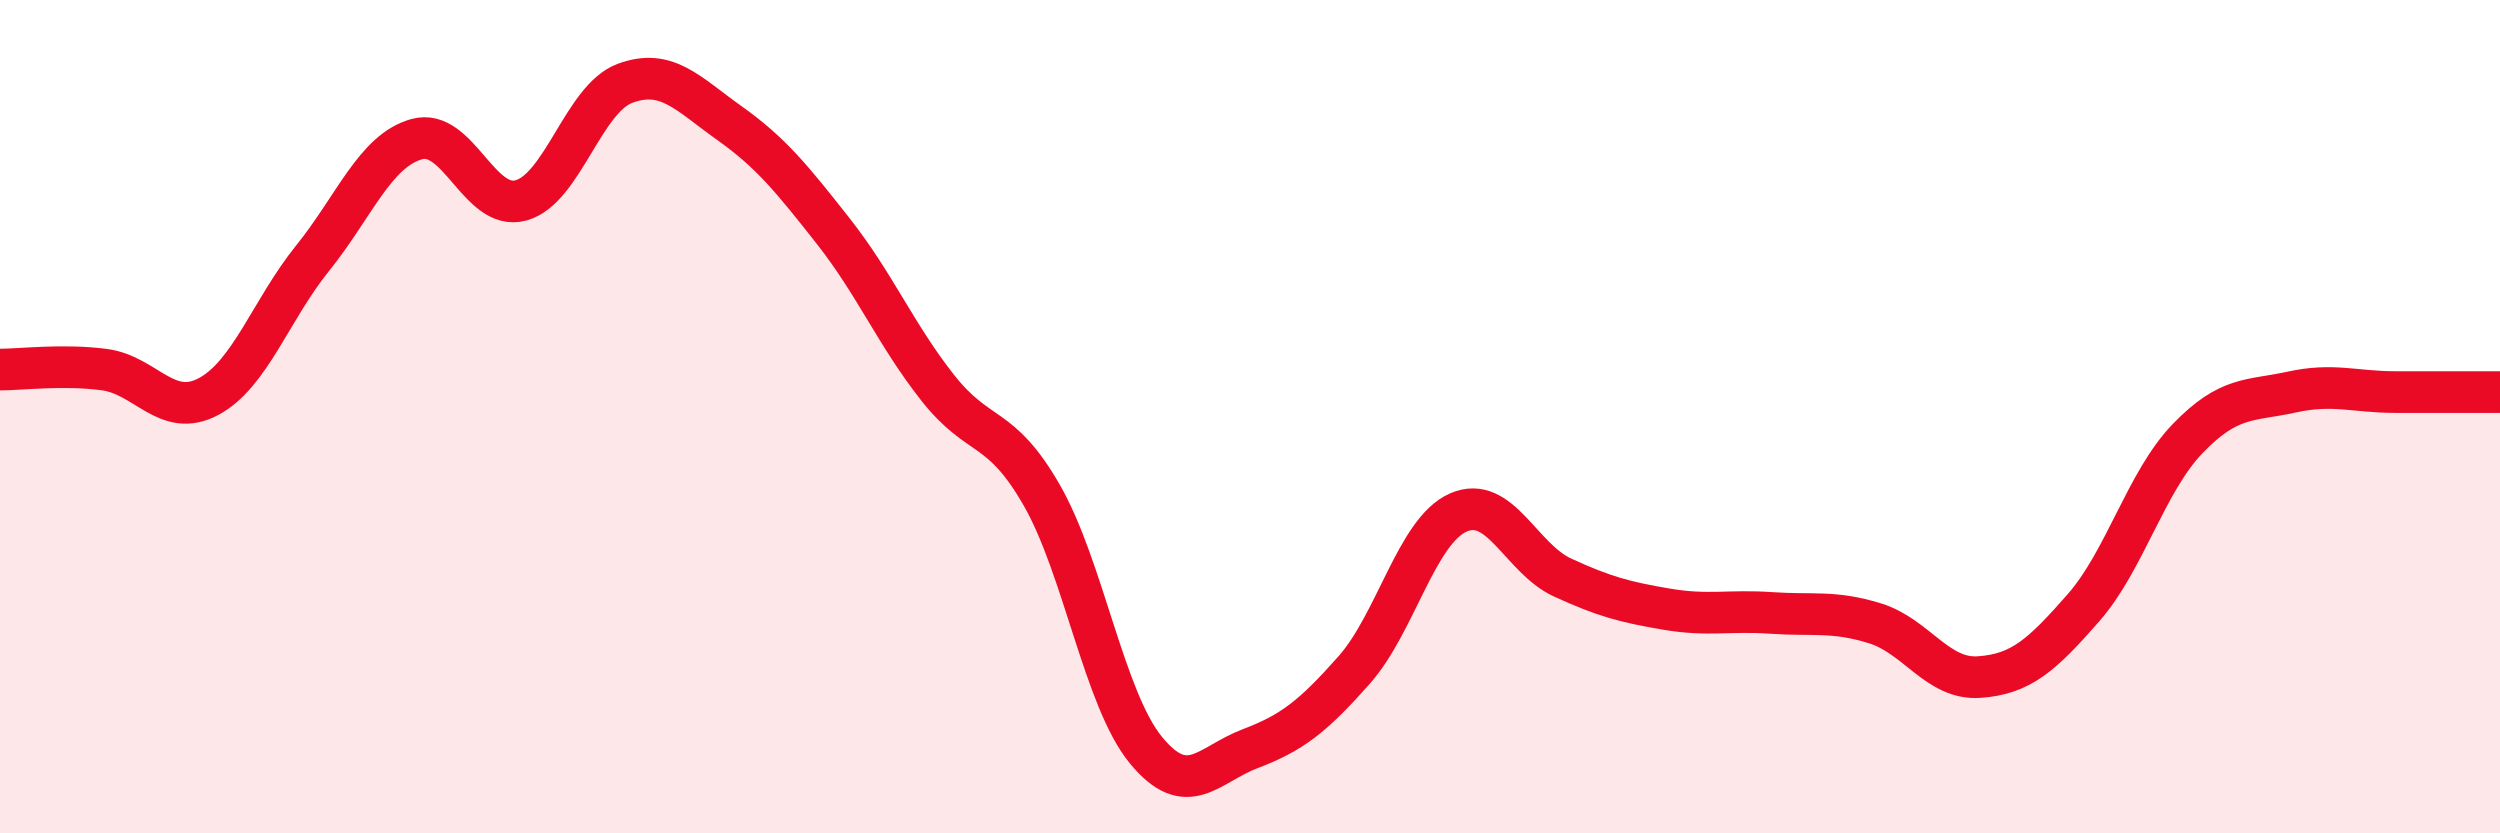
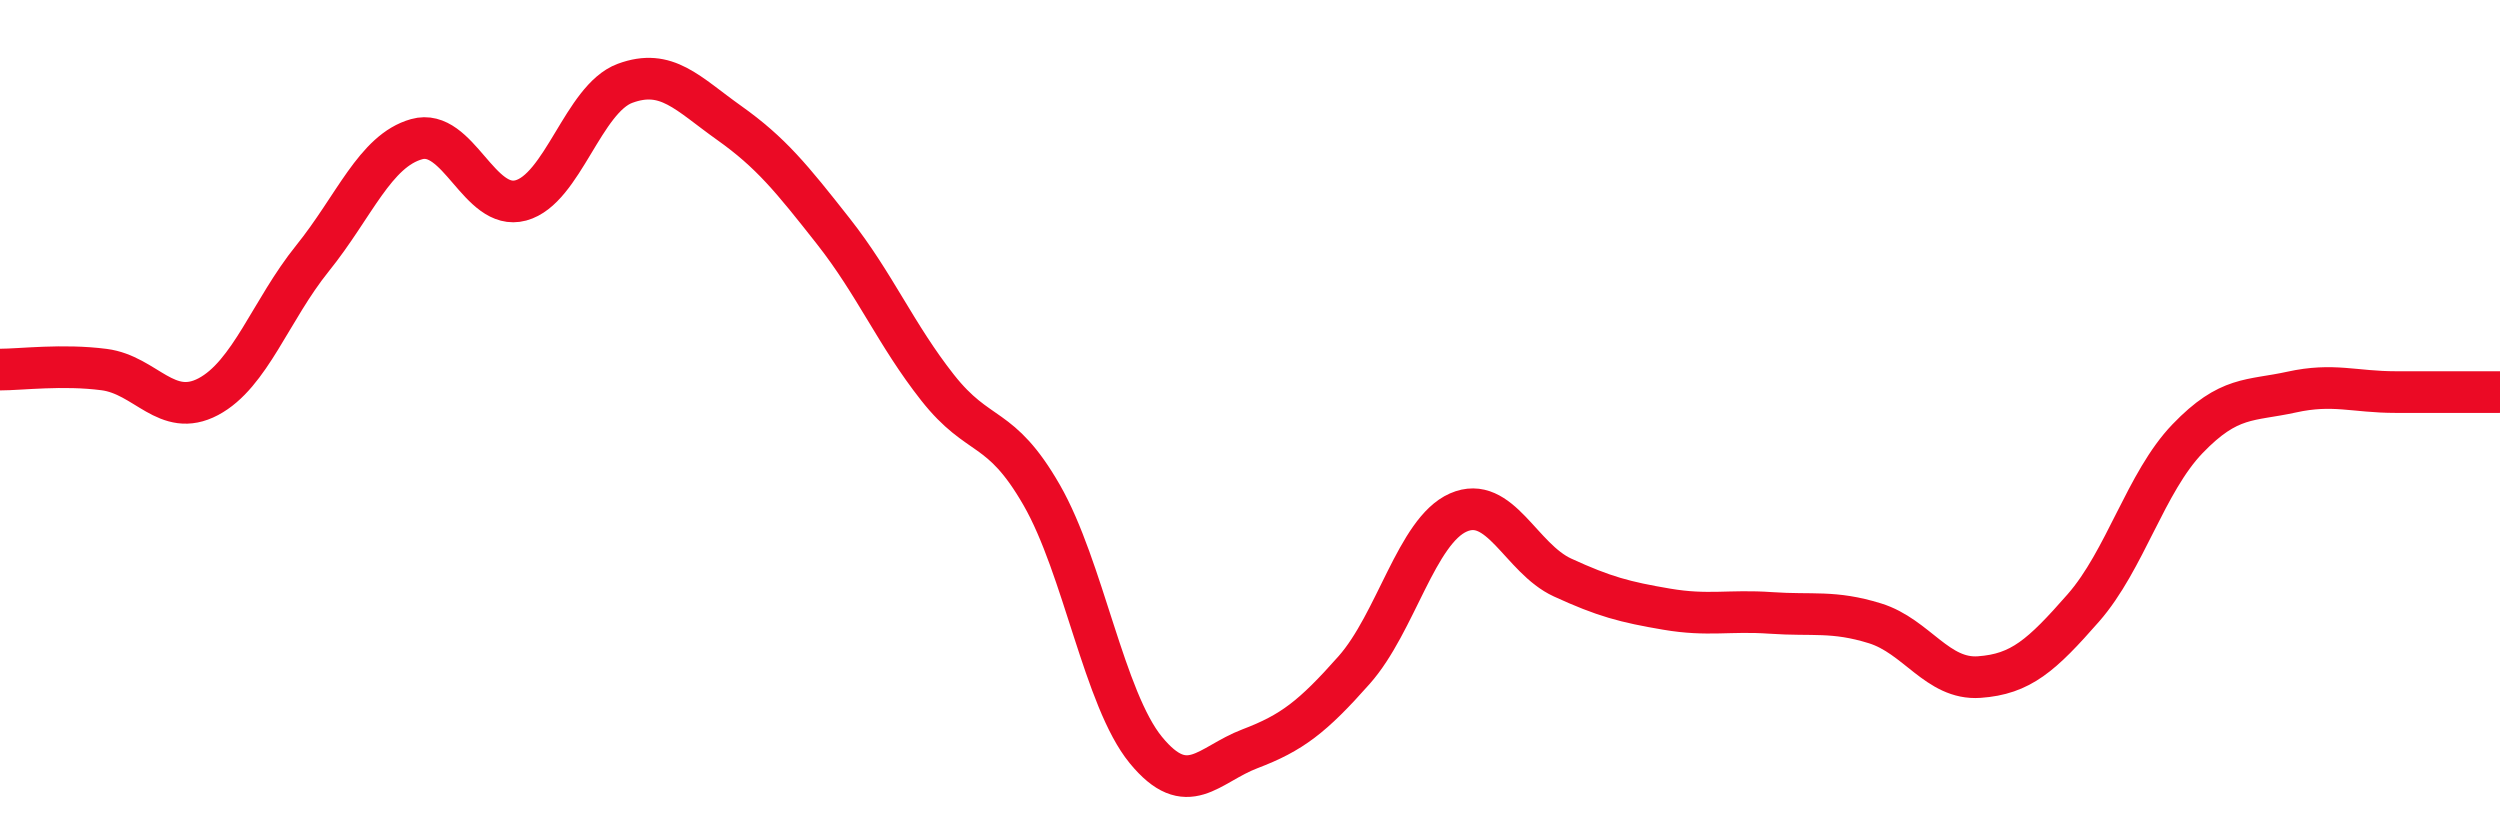
<svg xmlns="http://www.w3.org/2000/svg" width="60" height="20" viewBox="0 0 60 20">
-   <path d="M 0,8.87 C 0.5,8.87 1.5,8.74 2.5,8.87 C 3.5,9 4,10.05 5,9.52 C 6,8.99 6.5,7.44 7.5,6.2 C 8.5,4.96 9,3.62 10,3.34 C 11,3.06 11.5,5.08 12.5,4.81 C 13.5,4.54 14,2.37 15,2 C 16,1.63 16.5,2.24 17.5,2.95 C 18.5,3.66 19,4.28 20,5.55 C 21,6.82 21.5,8.03 22.5,9.3 C 23.5,10.57 24,10.14 25,11.88 C 26,13.62 26.5,16.78 27.5,18 C 28.5,19.22 29,18.35 30,17.97 C 31,17.59 31.5,17.21 32.5,16.08 C 33.5,14.95 34,12.74 35,12.3 C 36,11.86 36.5,13.4 37.5,13.86 C 38.5,14.32 39,14.45 40,14.62 C 41,14.79 41.5,14.64 42.5,14.71 C 43.5,14.78 44,14.65 45,14.96 C 46,15.27 46.5,16.32 47.5,16.25 C 48.5,16.18 49,15.73 50,14.59 C 51,13.45 51.5,11.57 52.5,10.53 C 53.5,9.49 54,9.63 55,9.41 C 56,9.19 56.5,9.41 57.5,9.41 C 58.5,9.41 59.5,9.41 60,9.41L60 20L0 20Z" fill="#EB0A25" opacity="0.1" stroke-linecap="round" stroke-linejoin="round" />
  <path d="M 0,8.87 C 0.5,8.87 1.5,8.74 2.5,8.87 C 3.5,9 4,10.05 5,9.52 C 6,8.99 6.5,7.44 7.5,6.2 C 8.5,4.96 9,3.62 10,3.34 C 11,3.06 11.5,5.08 12.5,4.81 C 13.5,4.54 14,2.37 15,2 C 16,1.63 16.5,2.24 17.5,2.95 C 18.5,3.66 19,4.28 20,5.55 C 21,6.82 21.5,8.03 22.5,9.3 C 23.5,10.57 24,10.14 25,11.88 C 26,13.62 26.5,16.78 27.5,18 C 28.5,19.22 29,18.35 30,17.97 C 31,17.59 31.5,17.21 32.5,16.08 C 33.5,14.95 34,12.74 35,12.3 C 36,11.86 36.5,13.4 37.5,13.86 C 38.5,14.32 39,14.45 40,14.62 C 41,14.79 41.5,14.64 42.5,14.71 C 43.5,14.78 44,14.65 45,14.96 C 46,15.27 46.5,16.32 47.5,16.25 C 48.5,16.18 49,15.73 50,14.59 C 51,13.45 51.5,11.57 52.5,10.53 C 53.5,9.49 54,9.63 55,9.41 C 56,9.19 56.5,9.41 57.5,9.41 C 58.5,9.41 59.5,9.41 60,9.41" stroke="#EB0A25" stroke-width="1" fill="none" stroke-linecap="round" stroke-linejoin="round" />
</svg>